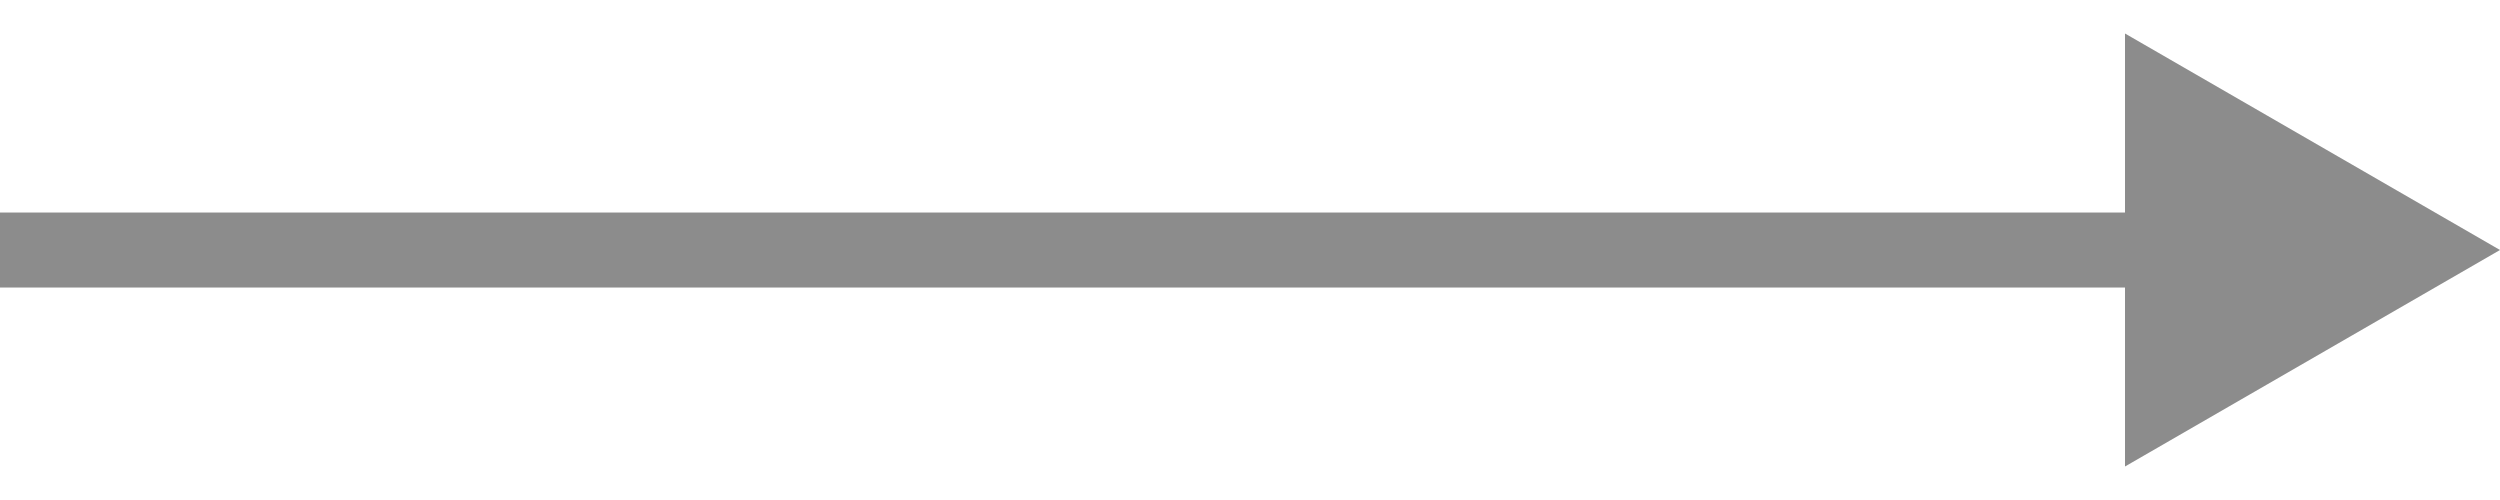
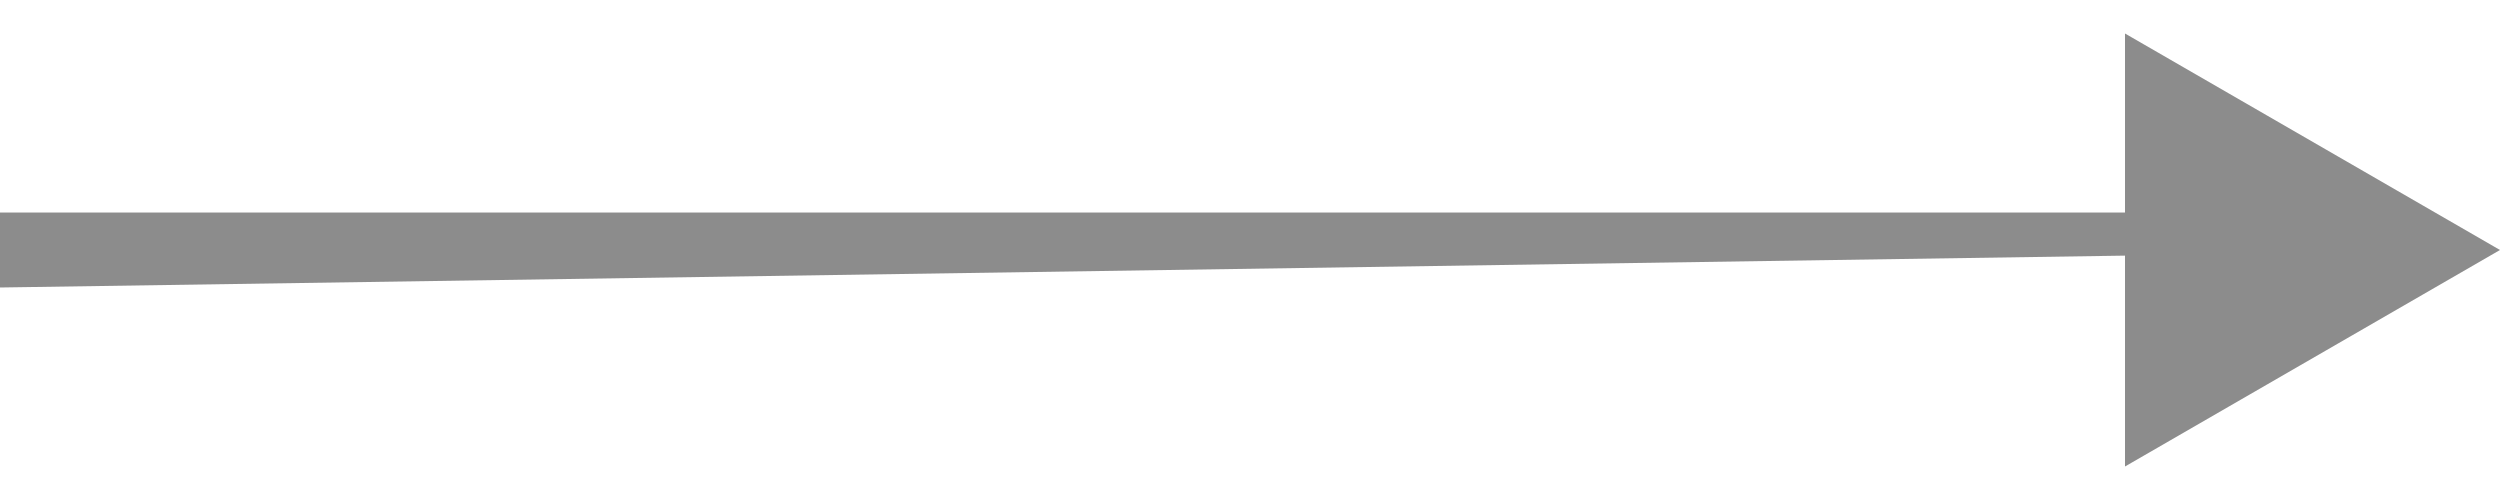
<svg xmlns="http://www.w3.org/2000/svg" width="50" height="10" viewBox="0 0 50 10" fill="none">
-   <path d="M50 5L42.5 0.67V9.33L50 5ZM0 5.75H43.25V4.25H0L0 5.75Z" fill="#8C8C8C" />
+   <path d="M50 5L42.5 0.67V9.33L50 5ZH43.25V4.25H0L0 5.75Z" fill="#8C8C8C" />
</svg>